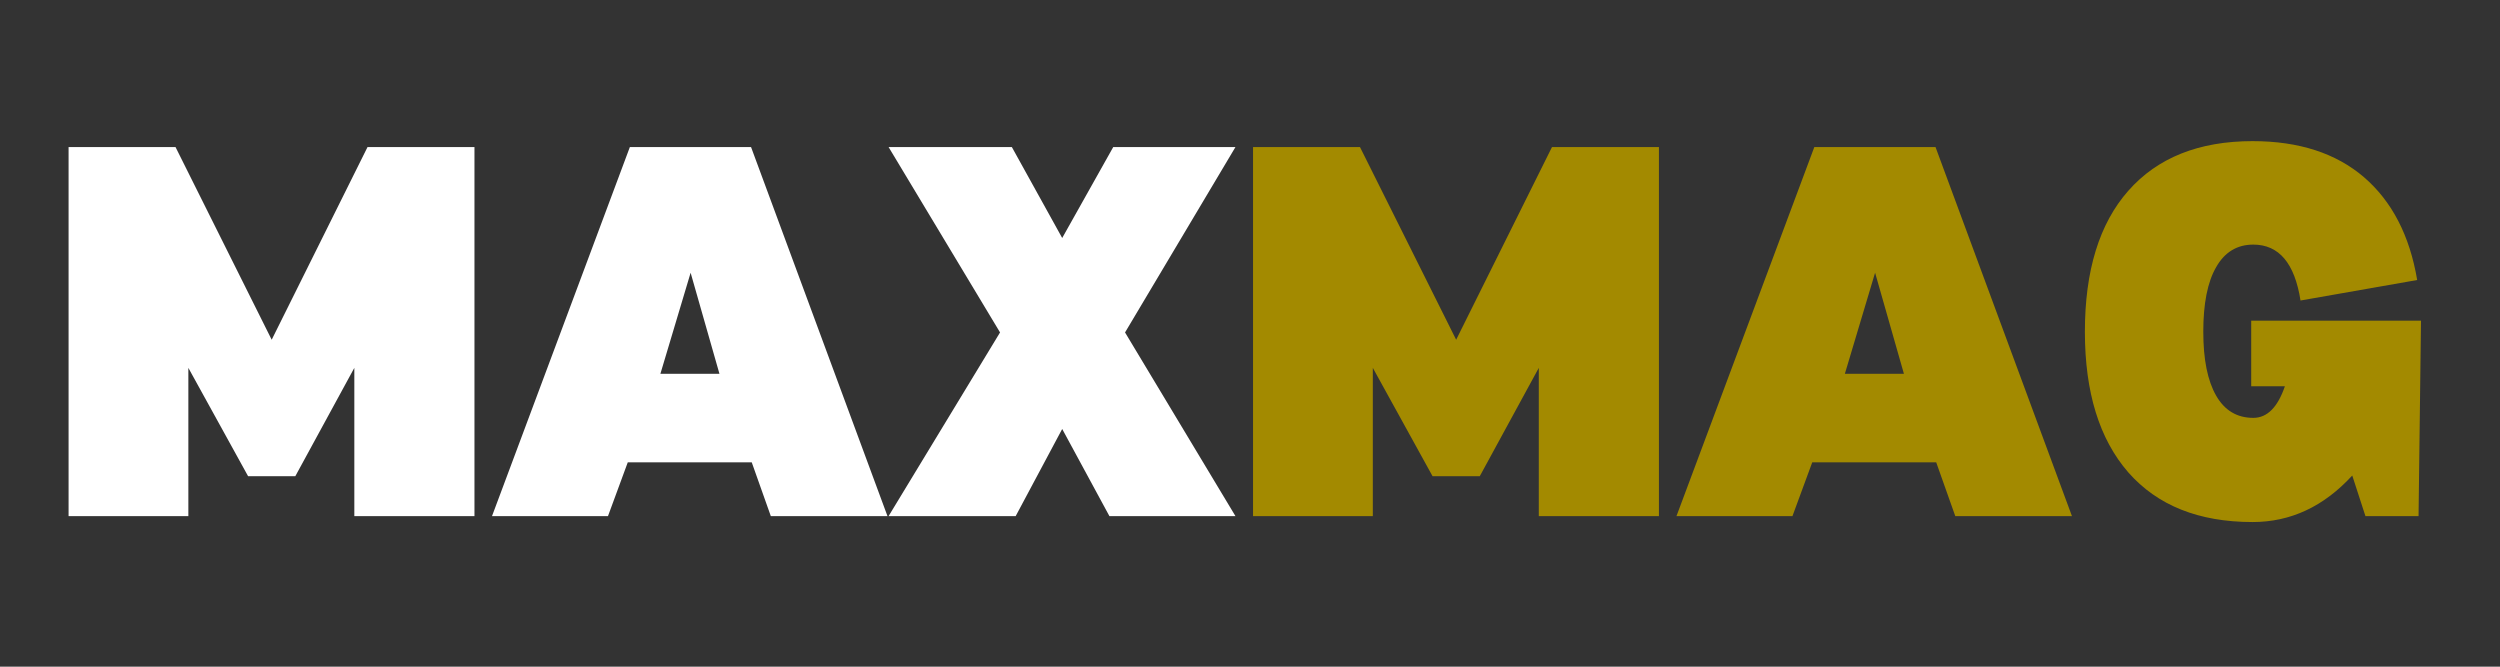
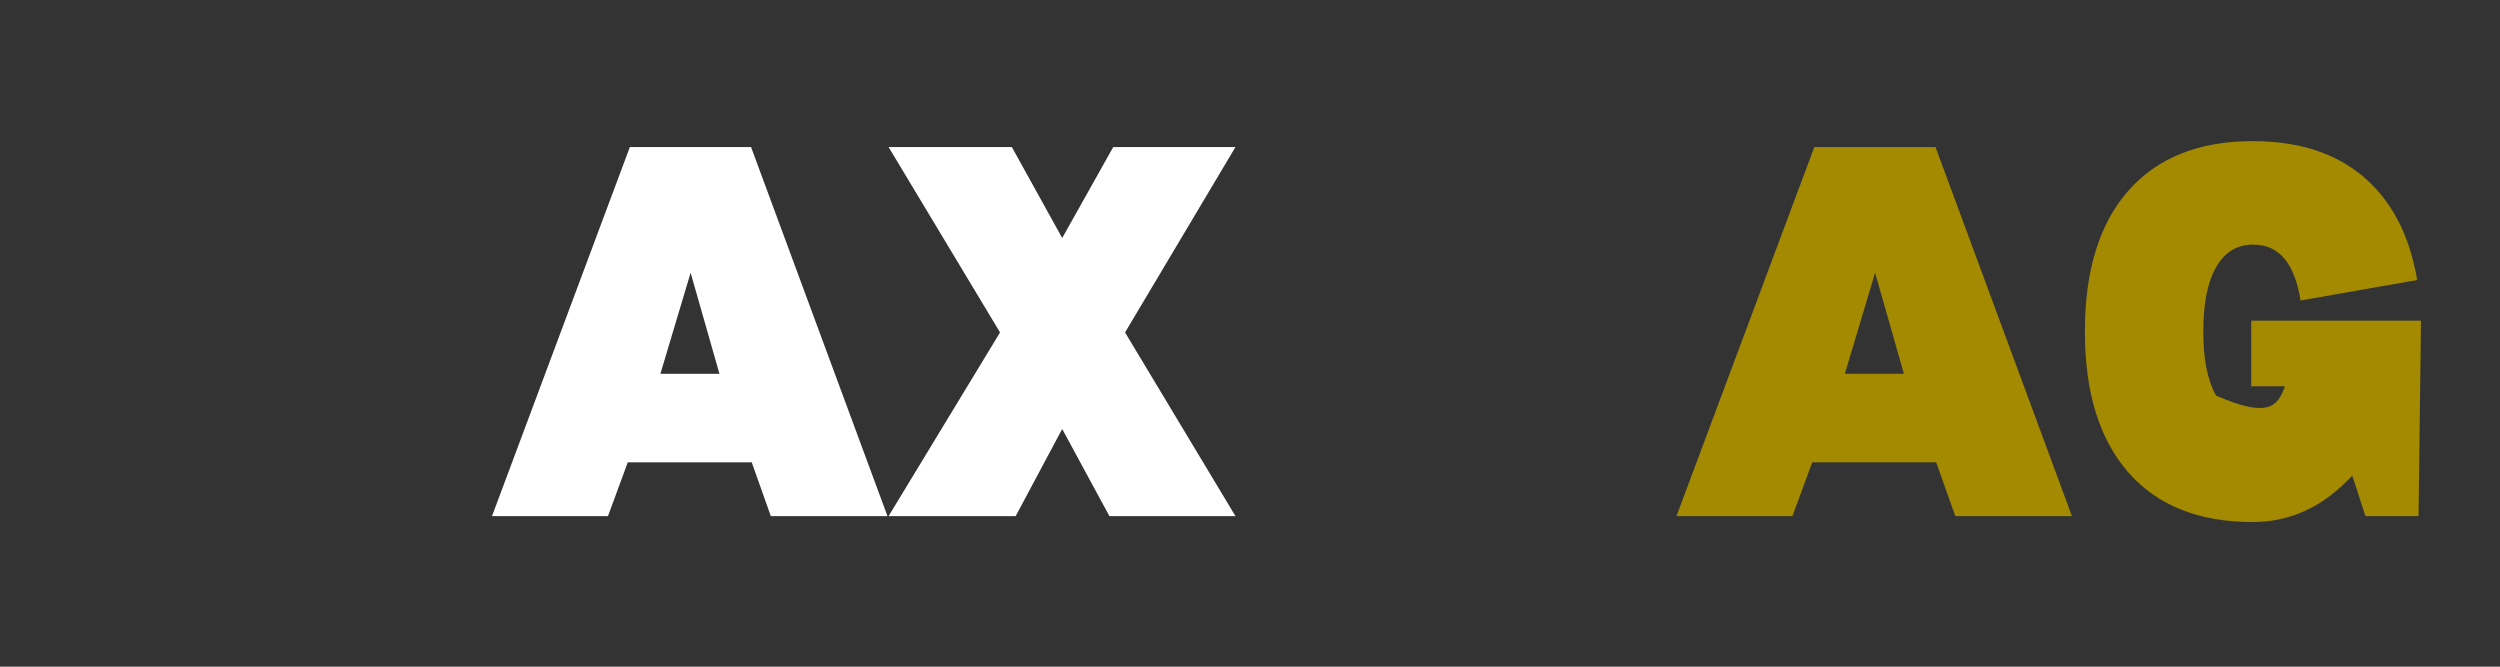
<svg xmlns="http://www.w3.org/2000/svg" width="150" zoomAndPan="magnify" viewBox="0 0 112.5 30" height="40" preserveAspectRatio="xMidYMid meet" version="1.0">
  <rect x="0" y="0" width="112.5" height="30" fill="#333333" stroke="none" />
  <defs>
    <g />
    <clipPath id="2f8cc801ba">
-       <path d="M 1.574 0 L 110.445 0 L 110.445 29.031 L 1.574 29.031 Z M 1.574 0 " clip-rule="nonzero" />
-     </clipPath>
+       </clipPath>
  </defs>
  <g clip-path="url(#2f8cc801ba)">
    <path fill="transparent" d="M 1.574 0 L 110.445 0 L 110.445 29.031 L 1.574 29.031 Z M 1.574 0 " fill-opacity="1" fill-rule="nonzero" />
    <path fill="transparent" d="M 1.574 0 L 110.445 0 L 110.445 29.031 L 1.574 29.031 Z M 1.574 0 " fill-opacity="1" fill-rule="nonzero" />
  </g>
  <g fill="#FFFFFF" fill-opacity="1">
    <g transform="translate(1.992, 23.226)">
      <g>
-         <path d="M 19.359 0 L 13.953 0 L 13.953 -6.672 L 11.297 -1.797 L 9.172 -1.797 L 6.484 -6.672 L 6.484 0 L 1.094 0 L 1.094 -16.609 L 5.906 -16.609 L 10.234 -7.938 L 14.547 -16.609 L 19.359 -16.609 Z M 19.359 0 " />
-       </g>
+         </g>
    </g>
  </g>
  <g fill="#FFFFFF" fill-opacity="1">
    <g transform="translate(21.906, 23.226)">
      <g>
        <path d="M 11.922 -2.422 L 6.344 -2.422 L 5.453 0 L 0.234 0 L 6.438 -16.609 L 11.891 -16.609 L 18.031 0 L 12.781 0 Z M 10.469 -6.406 L 9.172 -10.953 L 7.812 -6.406 Z M 10.469 -6.406 " />
      </g>
    </g>
  </g>
  <g fill="#FFFFFF" fill-opacity="1">
    <g transform="translate(39.627, 23.226)">
      <g>
        <path d="M 11 -8.266 L 15.969 0 L 10.297 0 L 8.172 -3.922 L 6.078 0 L 0.359 0 L 5.375 -8.266 L 0.359 -16.609 L 5.906 -16.609 L 8.172 -12.516 L 10.469 -16.609 L 15.969 -16.609 Z M 11 -8.266 " />
      </g>
    </g>
  </g>
  <g fill="#a38a00" fill-opacity="1">
    <g transform="translate(55.293, 23.226)">
      <g>
-         <path d="M 19.359 0 L 13.953 0 L 13.953 -6.672 L 11.297 -1.797 L 9.172 -1.797 L 6.484 -6.672 L 6.484 0 L 1.094 0 L 1.094 -16.609 L 5.906 -16.609 L 10.234 -7.938 L 14.547 -16.609 L 19.359 -16.609 Z M 19.359 0 " />
-       </g>
+         </g>
    </g>
  </g>
  <g fill="#a38a00" fill-opacity="1">
    <g transform="translate(75.207, 23.226)">
      <g>
        <path d="M 11.922 -2.422 L 6.344 -2.422 L 5.453 0 L 0.234 0 L 6.438 -16.609 L 11.891 -16.609 L 18.031 0 L 12.781 0 Z M 10.469 -6.406 L 9.172 -10.953 L 7.812 -6.406 Z M 10.469 -6.406 " />
      </g>
    </g>
  </g>
  <g fill="#a38a00" fill-opacity="1">
    <g transform="translate(92.929, 23.226)">
      <g>
-         <path d="M 15.906 0 L 13.516 0 L 12.922 -1.828 C 11.641 -0.43 10.145 0.266 8.438 0.266 C 6.02 0.266 4.156 -0.477 2.844 -1.969 C 1.539 -3.469 0.891 -5.578 0.891 -8.297 C 0.891 -11.047 1.539 -13.16 2.844 -14.641 C 4.156 -16.129 6.02 -16.875 8.438 -16.875 C 10.52 -16.875 12.191 -16.332 13.453 -15.25 C 14.711 -14.164 15.508 -12.625 15.844 -10.625 L 10.594 -9.703 C 10.332 -11.379 9.625 -12.219 8.469 -12.219 C 7.738 -12.219 7.18 -11.879 6.797 -11.203 C 6.41 -10.535 6.219 -9.566 6.219 -8.297 C 6.219 -7.055 6.41 -6.098 6.797 -5.422 C 7.18 -4.754 7.738 -4.422 8.469 -4.422 C 9.094 -4.422 9.566 -4.895 9.891 -5.844 L 8.375 -5.844 L 8.375 -8.797 L 16.016 -8.797 Z M 15.906 0 " />
+         <path d="M 15.906 0 L 13.516 0 L 12.922 -1.828 C 11.641 -0.43 10.145 0.266 8.438 0.266 C 6.02 0.266 4.156 -0.477 2.844 -1.969 C 1.539 -3.469 0.891 -5.578 0.891 -8.297 C 0.891 -11.047 1.539 -13.16 2.844 -14.641 C 4.156 -16.129 6.02 -16.875 8.438 -16.875 C 10.52 -16.875 12.191 -16.332 13.453 -15.25 C 14.711 -14.164 15.508 -12.625 15.844 -10.625 L 10.594 -9.703 C 10.332 -11.379 9.625 -12.219 8.469 -12.219 C 7.738 -12.219 7.18 -11.879 6.797 -11.203 C 6.41 -10.535 6.219 -9.566 6.219 -8.297 C 6.219 -7.055 6.41 -6.098 6.797 -5.422 C 9.094 -4.422 9.566 -4.895 9.891 -5.844 L 8.375 -5.844 L 8.375 -8.797 L 16.016 -8.797 Z M 15.906 0 " />
      </g>
    </g>
  </g>
</svg>